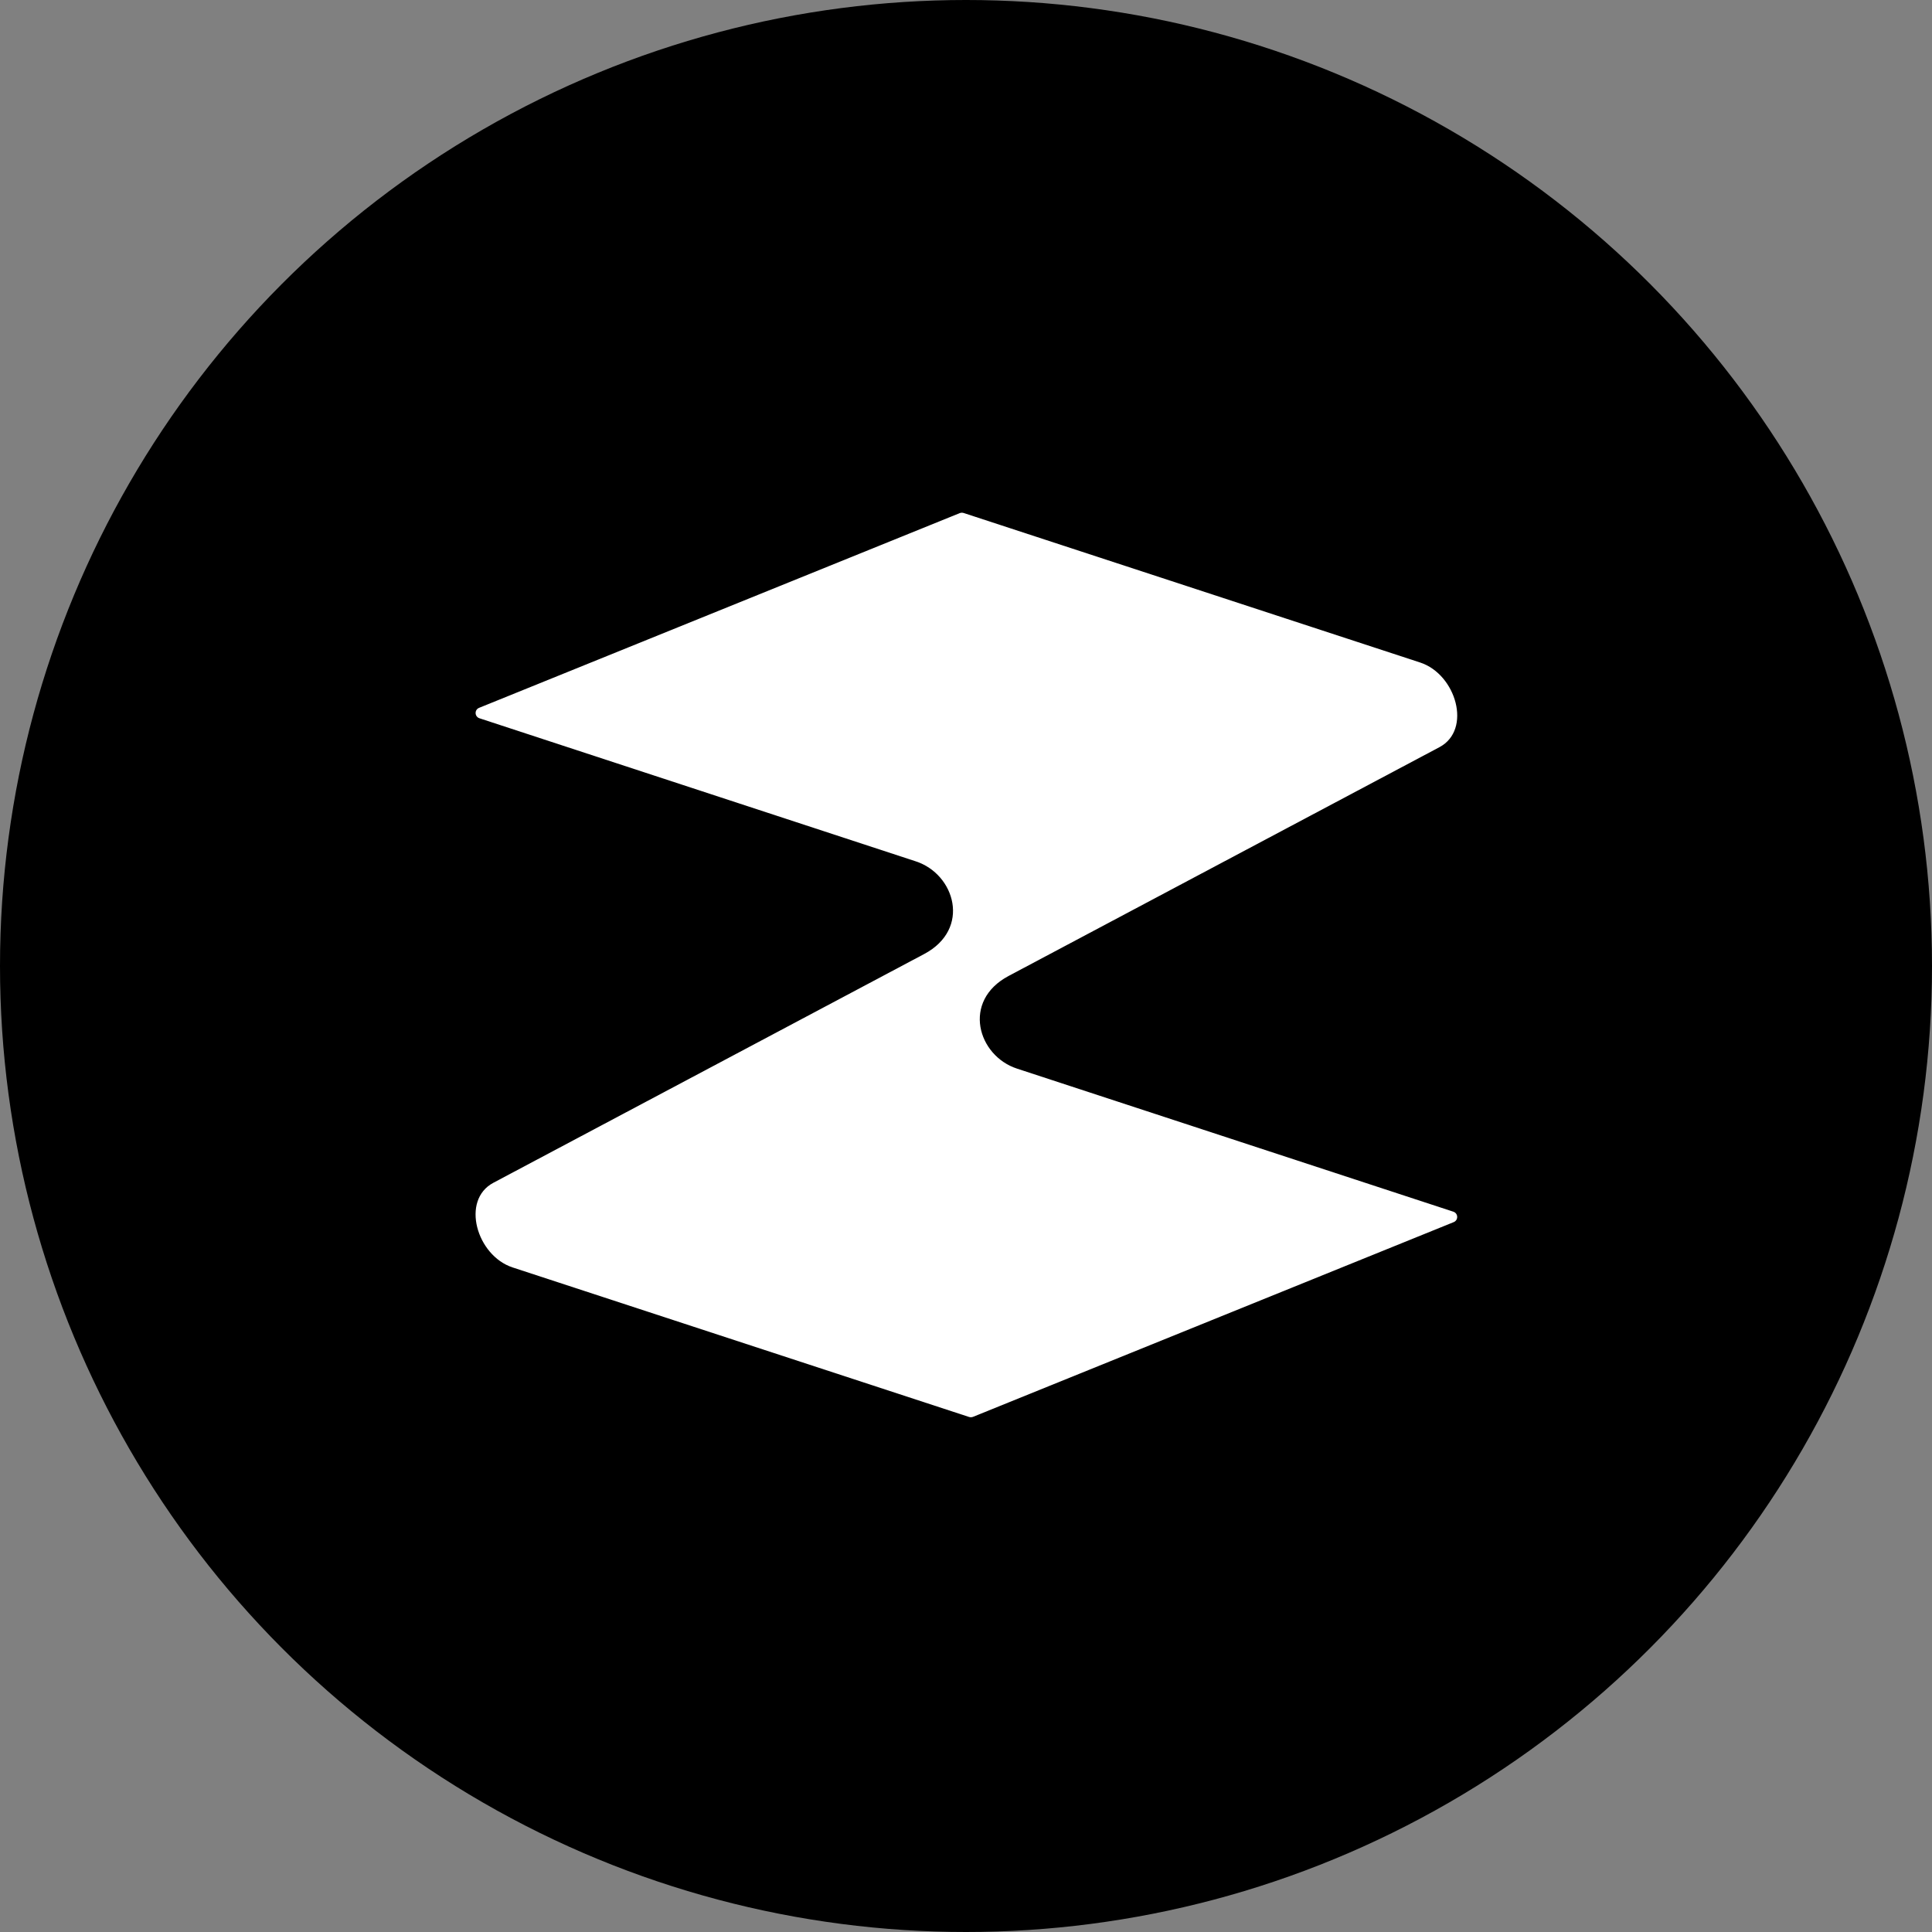
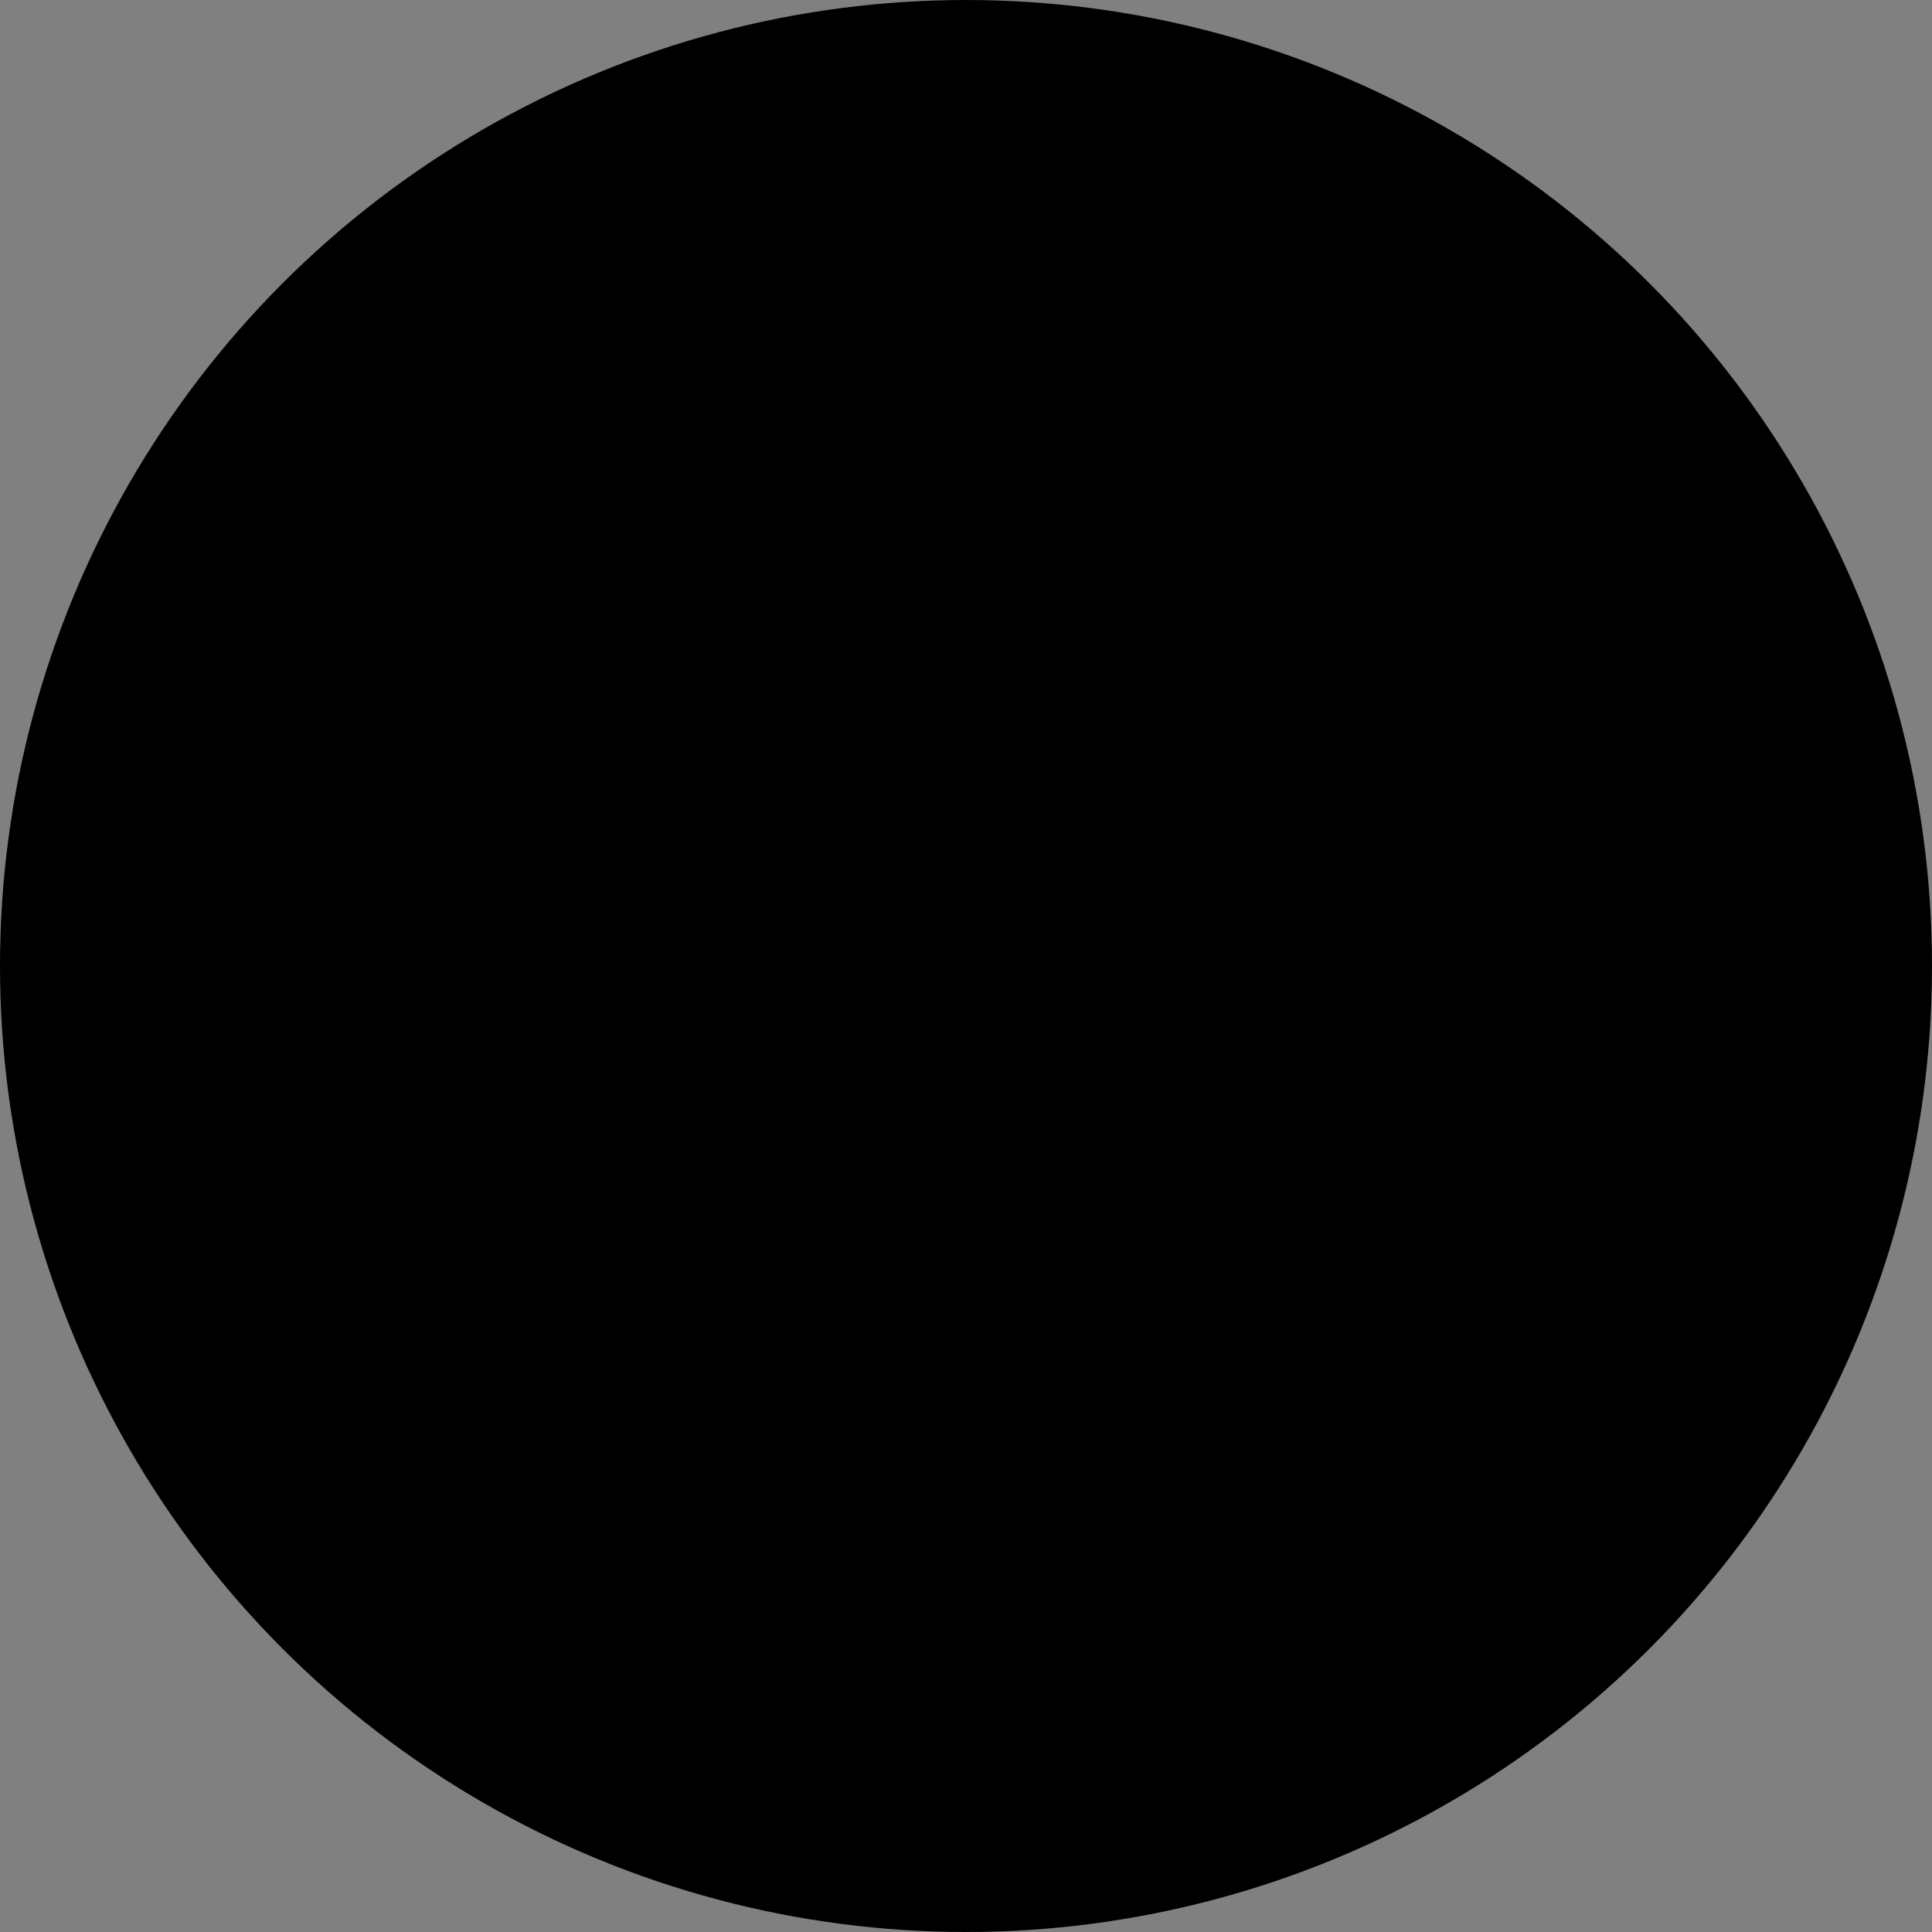
<svg xmlns="http://www.w3.org/2000/svg" width="260" height="260" viewBox="0 0 260 260" fill="none">
  <rect x="0" y="0" width="260" height="260" fill="#808080" stroke="none" />
  <circle cx="130" cy="130" r="130" fill="black" />
-   <path d="M66.386 159.178C61.99 161.527 64.145 168.974 68.982 170.565L130.412 190.688C130.587 190.743 130.773 190.738 130.948 190.672L195.63 164.469C196.284 164.204 196.25 163.284 195.579 163.062L136.862 143.809C131.586 142.086 129.391 134.706 135.739 131.337L193.722 100.547C198.118 98.198 195.963 90.751 191.126 89.161L129.69 69.038C129.515 68.982 129.329 68.988 129.154 69.054L64.478 95.256C63.824 95.522 63.858 96.442 64.529 96.663L123.245 115.917C128.522 117.64 130.717 125.02 124.369 128.389L66.386 159.178Z" fill="white" />
</svg>